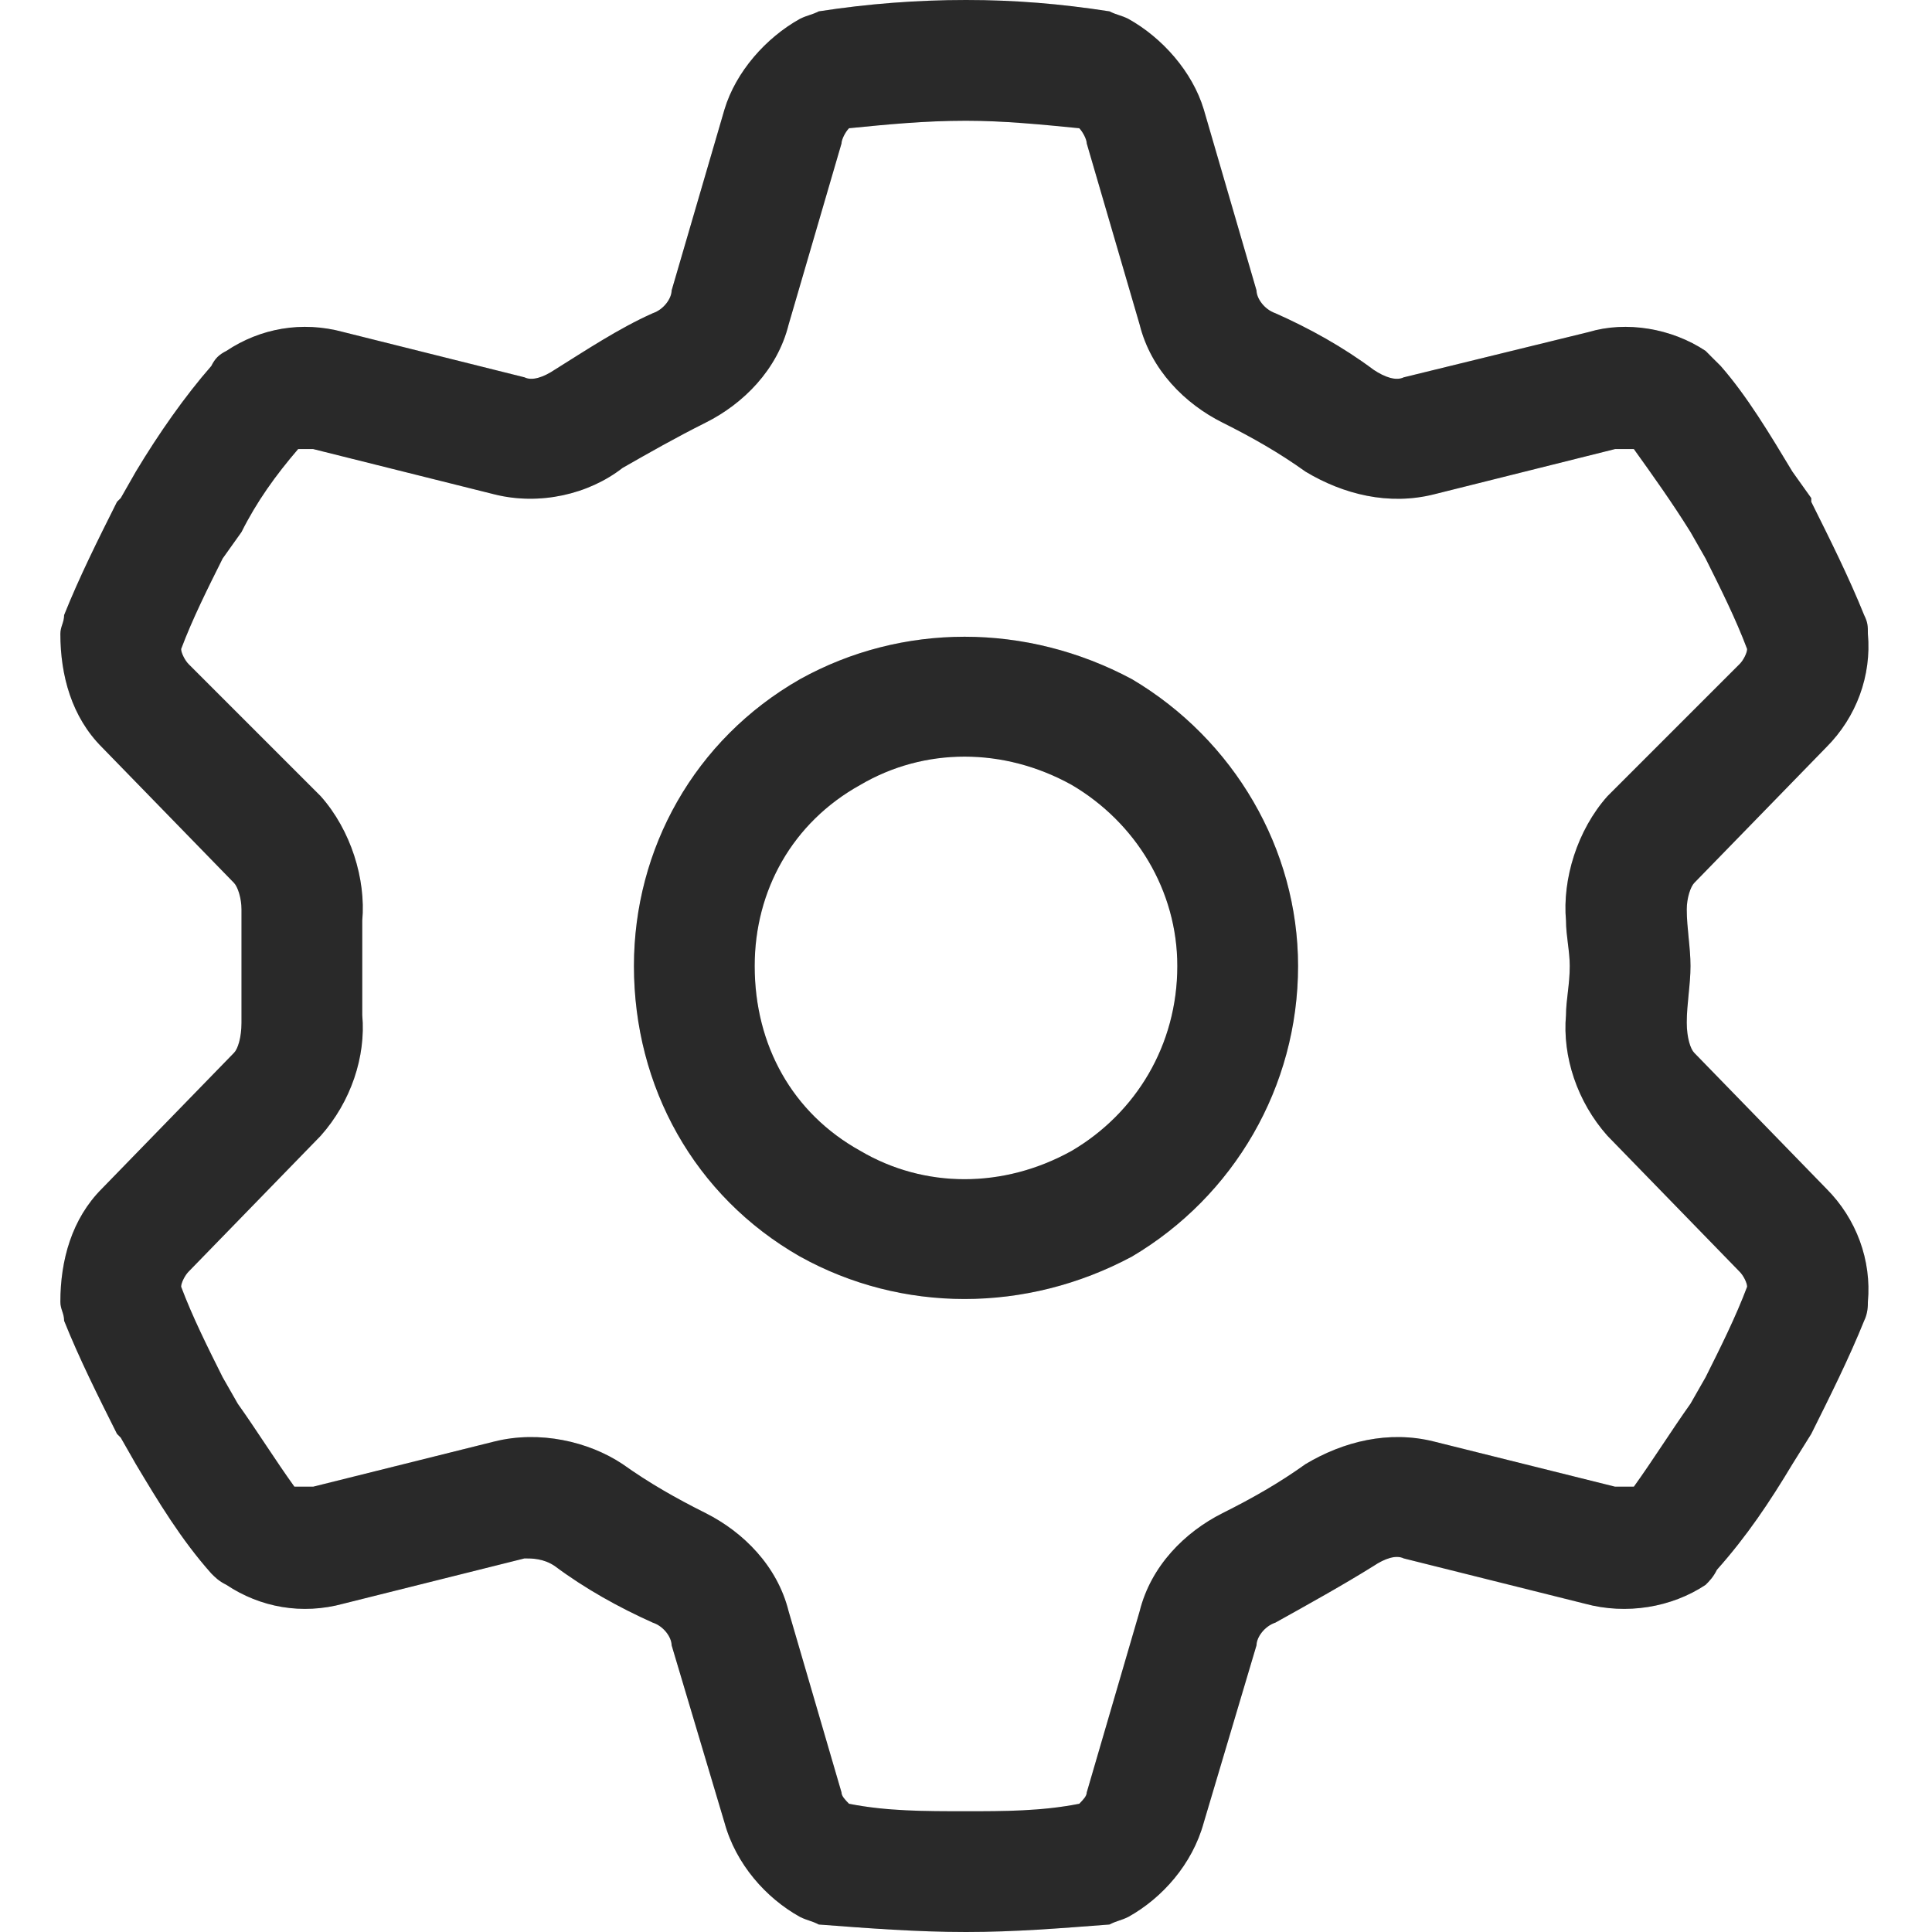
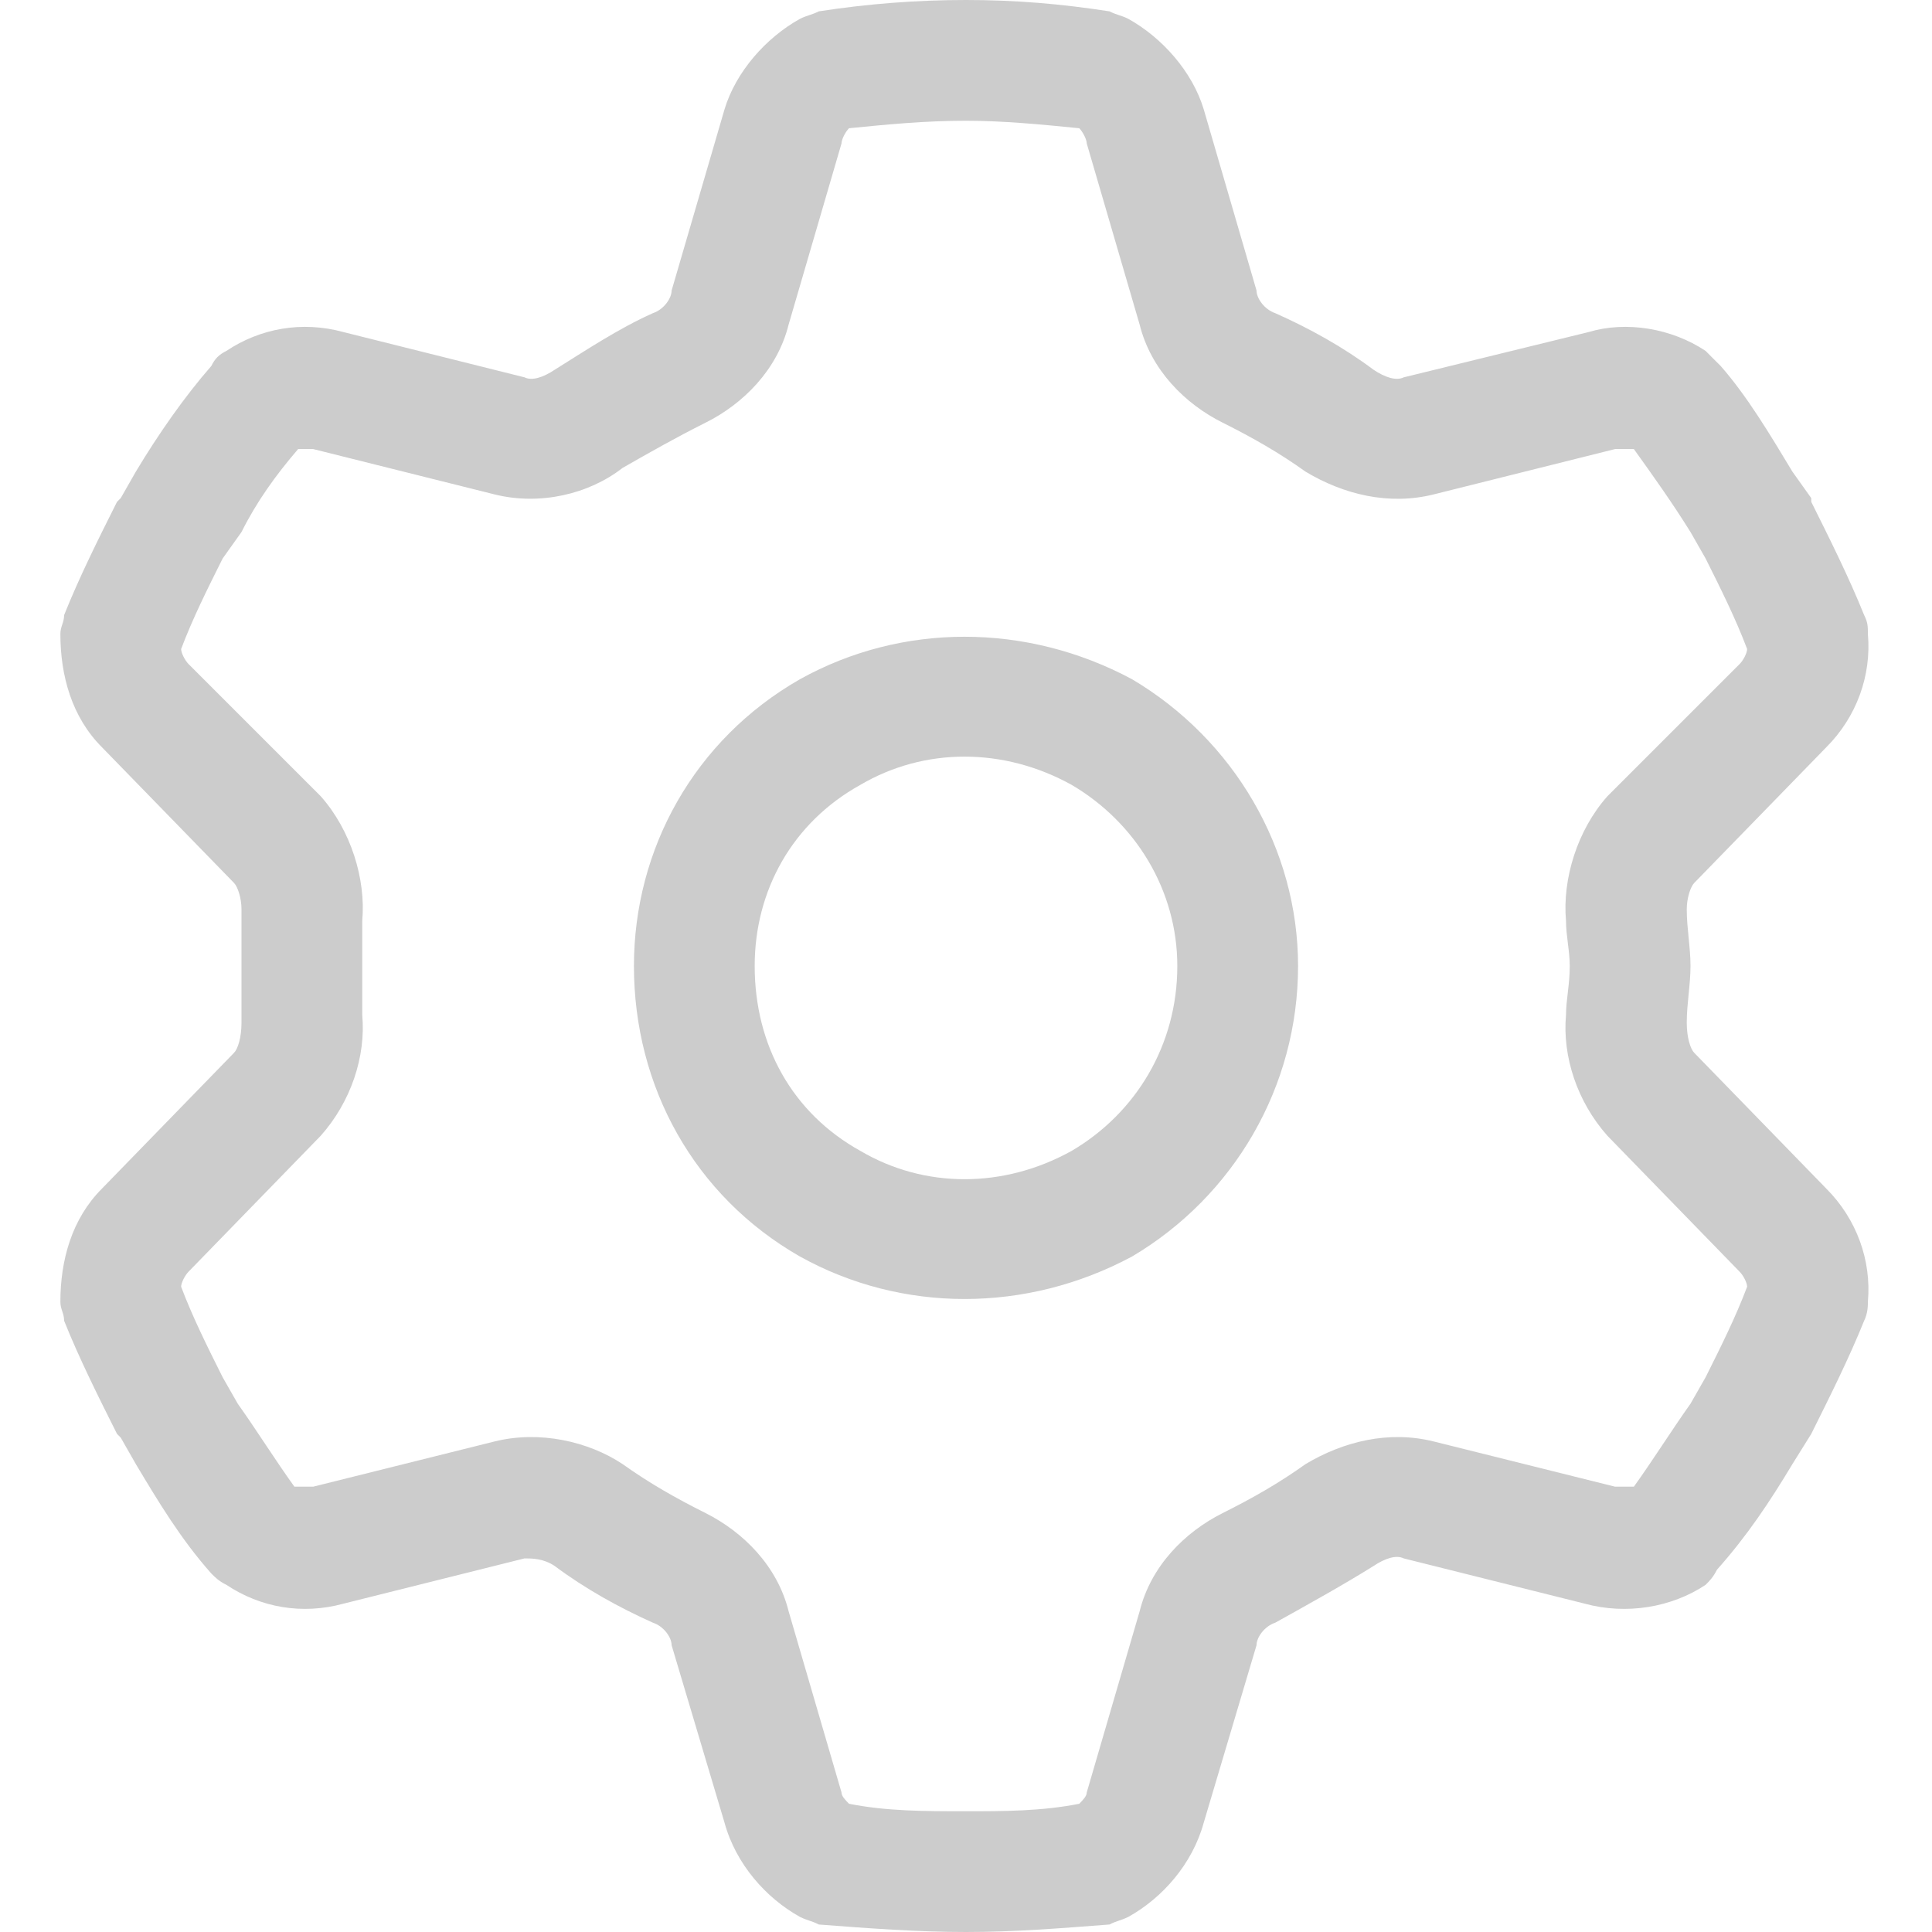
<svg xmlns="http://www.w3.org/2000/svg" width="16" height="16" viewBox="0 0 16 16" fill="none">
-   <path d="M6.969 1.188L6.531 2.688C6.438 3.062 6.156 3.344 5.844 3.5C5.594 3.625 5.375 3.75 5.156 3.875C4.875 4.094 4.469 4.188 4.094 4.094L2.594 3.719C2.531 3.719 2.5 3.719 2.469 3.719C2.281 3.938 2.125 4.156 2 4.406L1.844 4.625C1.719 4.875 1.594 5.125 1.5 5.375C1.5 5.406 1.531 5.469 1.562 5.5L2.656 6.594C2.906 6.875 3.031 7.281 3 7.625C3 7.75 3 7.875 3 8C3 8.156 3 8.281 3 8.406C3.031 8.75 2.906 9.125 2.656 9.406L1.562 10.531C1.531 10.562 1.5 10.625 1.5 10.656C1.594 10.906 1.719 11.156 1.844 11.406L1.969 11.625C2.125 11.844 2.281 12.094 2.438 12.312C2.5 12.312 2.531 12.312 2.594 12.312L4.094 11.938C4.469 11.844 4.875 11.938 5.156 12.125C5.375 12.281 5.594 12.406 5.844 12.531C6.156 12.688 6.438 12.969 6.531 13.344L6.969 14.844C6.969 14.875 7 14.906 7.031 14.938C7.344 15 7.656 15 8 15C8.312 15 8.625 15 8.938 14.938C8.969 14.906 9 14.875 9 14.844L9.438 13.344C9.531 12.969 9.812 12.688 10.125 12.531C10.375 12.406 10.594 12.281 10.812 12.125C11.125 11.938 11.5 11.844 11.875 11.938L13.375 12.312C13.438 12.312 13.469 12.312 13.531 12.312C13.688 12.094 13.844 11.844 14 11.625L14.125 11.406C14.25 11.156 14.375 10.906 14.469 10.656C14.469 10.625 14.438 10.562 14.406 10.531L13.312 9.406C13.062 9.125 12.938 8.75 12.969 8.406C12.969 8.281 13 8.156 13 8C13 7.875 12.969 7.75 12.969 7.625C12.938 7.281 13.062 6.875 13.312 6.594L14.406 5.5C14.438 5.469 14.469 5.406 14.469 5.375C14.375 5.125 14.25 4.875 14.125 4.625L14 4.406C13.844 4.156 13.688 3.938 13.531 3.719C13.469 3.719 13.438 3.719 13.375 3.719L11.875 4.094C11.5 4.188 11.125 4.094 10.812 3.906C10.594 3.75 10.375 3.625 10.125 3.5C9.812 3.344 9.531 3.062 9.438 2.688L9 1.188C9 1.156 8.969 1.094 8.938 1.062C8.625 1.031 8.312 1 8 1C7.656 1 7.344 1.031 7.031 1.062C7 1.094 6.969 1.156 6.969 1.188ZM8 0C8.406 0 8.781 0.031 9.188 0.094C9.25 0.125 9.281 0.125 9.344 0.156C9.625 0.312 9.875 0.594 9.969 0.906L10.406 2.406C10.406 2.469 10.469 2.562 10.562 2.594C10.844 2.719 11.125 2.875 11.375 3.062C11.469 3.125 11.562 3.156 11.625 3.125L13.156 2.75C13.469 2.656 13.844 2.719 14.125 2.906C14.156 2.938 14.188 2.969 14.25 3.031C14.469 3.281 14.656 3.594 14.844 3.906L15 4.125V4.156C15.156 4.469 15.312 4.781 15.438 5.094C15.469 5.156 15.469 5.188 15.469 5.25C15.5 5.594 15.375 5.938 15.125 6.188L14.031 7.312C14 7.344 13.969 7.438 13.969 7.531C13.969 7.688 14 7.844 14 8C14 8.156 13.969 8.312 13.969 8.469C13.969 8.594 14 8.688 14.031 8.719L15.125 9.844C15.375 10.094 15.5 10.438 15.469 10.781C15.469 10.812 15.469 10.875 15.438 10.938C15.312 11.25 15.156 11.562 15 11.875L14.844 12.125C14.656 12.438 14.469 12.719 14.219 13C14.188 13.062 14.156 13.094 14.125 13.125C13.844 13.312 13.469 13.375 13.125 13.281L11.625 12.906C11.562 12.875 11.469 12.906 11.375 12.969C11.125 13.125 10.844 13.281 10.562 13.438C10.469 13.469 10.406 13.562 10.406 13.625L9.969 15.094C9.875 15.438 9.625 15.719 9.344 15.875C9.281 15.906 9.25 15.906 9.188 15.938C8.781 15.969 8.406 16 8 16C7.594 16 7.188 15.969 6.781 15.938C6.719 15.906 6.688 15.906 6.625 15.875C6.344 15.719 6.094 15.438 6 15.094L5.562 13.625C5.562 13.562 5.5 13.469 5.406 13.438C5.125 13.312 4.844 13.156 4.594 12.969C4.5 12.906 4.406 12.906 4.344 12.906L2.844 13.281C2.5 13.375 2.156 13.312 1.875 13.125C1.812 13.094 1.781 13.062 1.75 13.031C1.5 12.75 1.312 12.438 1.125 12.125L1 11.906L0.969 11.875C0.812 11.562 0.656 11.25 0.531 10.938C0.531 10.875 0.5 10.844 0.5 10.781C0.5 10.438 0.594 10.094 0.844 9.844L1.938 8.719C1.969 8.688 2 8.594 2 8.469C2 8.344 2 8.156 2 8C2 7.844 2 7.688 2 7.531C2 7.438 1.969 7.344 1.938 7.312L0.844 6.188C0.594 5.938 0.5 5.594 0.5 5.25C0.5 5.188 0.531 5.156 0.531 5.094C0.656 4.781 0.812 4.469 0.969 4.156L1 4.125L1.125 3.906C1.312 3.594 1.531 3.281 1.75 3.031C1.781 2.969 1.812 2.938 1.875 2.906C2.156 2.719 2.5 2.656 2.844 2.75L4.344 3.125C4.406 3.156 4.5 3.125 4.594 3.062C4.844 2.906 5.125 2.719 5.406 2.594C5.5 2.562 5.562 2.469 5.562 2.406L6 0.906C6.094 0.594 6.344 0.312 6.625 0.156C6.688 0.125 6.719 0.125 6.781 0.094C7.188 0.031 7.594 0 8 0ZM6.25 8C6.25 8.656 6.562 9.219 7.125 9.531C7.656 9.844 8.312 9.844 8.875 9.531C9.406 9.219 9.75 8.656 9.75 8C9.75 7.375 9.406 6.812 8.875 6.5C8.312 6.188 7.656 6.188 7.125 6.5C6.562 6.812 6.25 7.375 6.25 8ZM10.75 8C10.75 9 10.219 9.906 9.375 10.406C8.5 10.875 7.469 10.875 6.625 10.406C5.75 9.906 5.25 9 5.25 8C5.25 7.031 5.75 6.125 6.625 5.625C7.469 5.156 8.5 5.156 9.375 5.625C10.219 6.125 10.75 7.031 10.75 8Z" fill="#333333" />
  <path d="M6.969 1.188L6.531 2.688C6.438 3.062 6.156 3.344 5.844 3.5C5.594 3.625 5.375 3.75 5.156 3.875C4.875 4.094 4.469 4.188 4.094 4.094L2.594 3.719C2.531 3.719 2.5 3.719 2.469 3.719C2.281 3.938 2.125 4.156 2 4.406L1.844 4.625C1.719 4.875 1.594 5.125 1.5 5.375C1.5 5.406 1.531 5.469 1.562 5.5L2.656 6.594C2.906 6.875 3.031 7.281 3 7.625C3 7.75 3 7.875 3 8C3 8.156 3 8.281 3 8.406C3.031 8.75 2.906 9.125 2.656 9.406L1.562 10.531C1.531 10.562 1.5 10.625 1.5 10.656C1.594 10.906 1.719 11.156 1.844 11.406L1.969 11.625C2.125 11.844 2.281 12.094 2.438 12.312C2.5 12.312 2.531 12.312 2.594 12.312L4.094 11.938C4.469 11.844 4.875 11.938 5.156 12.125C5.375 12.281 5.594 12.406 5.844 12.531C6.156 12.688 6.438 12.969 6.531 13.344L6.969 14.844C6.969 14.875 7 14.906 7.031 14.938C7.344 15 7.656 15 8 15C8.312 15 8.625 15 8.938 14.938C8.969 14.906 9 14.875 9 14.844L9.438 13.344C9.531 12.969 9.812 12.688 10.125 12.531C10.375 12.406 10.594 12.281 10.812 12.125C11.125 11.938 11.5 11.844 11.875 11.938L13.375 12.312C13.438 12.312 13.469 12.312 13.531 12.312C13.688 12.094 13.844 11.844 14 11.625L14.125 11.406C14.25 11.156 14.375 10.906 14.469 10.656C14.469 10.625 14.438 10.562 14.406 10.531L13.312 9.406C13.062 9.125 12.938 8.75 12.969 8.406C12.969 8.281 13 8.156 13 8C13 7.875 12.969 7.75 12.969 7.625C12.938 7.281 13.062 6.875 13.312 6.594L14.406 5.5C14.438 5.469 14.469 5.406 14.469 5.375C14.375 5.125 14.25 4.875 14.125 4.625L14 4.406C13.844 4.156 13.688 3.938 13.531 3.719C13.469 3.719 13.438 3.719 13.375 3.719L11.875 4.094C11.5 4.188 11.125 4.094 10.812 3.906C10.594 3.75 10.375 3.625 10.125 3.5C9.812 3.344 9.531 3.062 9.438 2.688L9 1.188C9 1.156 8.969 1.094 8.938 1.062C8.625 1.031 8.312 1 8 1C7.656 1 7.344 1.031 7.031 1.062C7 1.094 6.969 1.156 6.969 1.188ZM8 0C8.406 0 8.781 0.031 9.188 0.094C9.25 0.125 9.281 0.125 9.344 0.156C9.625 0.312 9.875 0.594 9.969 0.906L10.406 2.406C10.406 2.469 10.469 2.562 10.562 2.594C10.844 2.719 11.125 2.875 11.375 3.062C11.469 3.125 11.562 3.156 11.625 3.125L13.156 2.75C13.469 2.656 13.844 2.719 14.125 2.906C14.156 2.938 14.188 2.969 14.25 3.031C14.469 3.281 14.656 3.594 14.844 3.906L15 4.125V4.156C15.156 4.469 15.312 4.781 15.438 5.094C15.469 5.156 15.469 5.188 15.469 5.25C15.5 5.594 15.375 5.938 15.125 6.188L14.031 7.312C14 7.344 13.969 7.438 13.969 7.531C13.969 7.688 14 7.844 14 8C14 8.156 13.969 8.312 13.969 8.469C13.969 8.594 14 8.688 14.031 8.719L15.125 9.844C15.375 10.094 15.5 10.438 15.469 10.781C15.469 10.812 15.469 10.875 15.438 10.938C15.312 11.25 15.156 11.562 15 11.875L14.844 12.125C14.656 12.438 14.469 12.719 14.219 13C14.188 13.062 14.156 13.094 14.125 13.125C13.844 13.312 13.469 13.375 13.125 13.281L11.625 12.906C11.562 12.875 11.469 12.906 11.375 12.969C11.125 13.125 10.844 13.281 10.562 13.438C10.469 13.469 10.406 13.562 10.406 13.625L9.969 15.094C9.875 15.438 9.625 15.719 9.344 15.875C9.281 15.906 9.25 15.906 9.188 15.938C8.781 15.969 8.406 16 8 16C7.594 16 7.188 15.969 6.781 15.938C6.719 15.906 6.688 15.906 6.625 15.875C6.344 15.719 6.094 15.438 6 15.094L5.562 13.625C5.562 13.562 5.5 13.469 5.406 13.438C5.125 13.312 4.844 13.156 4.594 12.969C4.5 12.906 4.406 12.906 4.344 12.906L2.844 13.281C2.5 13.375 2.156 13.312 1.875 13.125C1.812 13.094 1.781 13.062 1.75 13.031C1.5 12.75 1.312 12.438 1.125 12.125L1 11.906L0.969 11.875C0.812 11.562 0.656 11.25 0.531 10.938C0.531 10.875 0.5 10.844 0.5 10.781C0.5 10.438 0.594 10.094 0.844 9.844L1.938 8.719C1.969 8.688 2 8.594 2 8.469C2 8.344 2 8.156 2 8C2 7.844 2 7.688 2 7.531C2 7.438 1.969 7.344 1.938 7.312L0.844 6.188C0.594 5.938 0.5 5.594 0.5 5.25C0.5 5.188 0.531 5.156 0.531 5.094C0.656 4.781 0.812 4.469 0.969 4.156L1 4.125L1.125 3.906C1.312 3.594 1.531 3.281 1.75 3.031C1.781 2.969 1.812 2.938 1.875 2.906C2.156 2.719 2.5 2.656 2.844 2.75L4.344 3.125C4.406 3.156 4.5 3.125 4.594 3.062C4.844 2.906 5.125 2.719 5.406 2.594C5.5 2.562 5.562 2.469 5.562 2.406L6 0.906C6.094 0.594 6.344 0.312 6.625 0.156C6.688 0.125 6.719 0.125 6.781 0.094C7.188 0.031 7.594 0 8 0ZM6.25 8C6.25 8.656 6.562 9.219 7.125 9.531C7.656 9.844 8.312 9.844 8.875 9.531C9.406 9.219 9.75 8.656 9.75 8C9.75 7.375 9.406 6.812 8.875 6.5C8.312 6.188 7.656 6.188 7.125 6.5C6.562 6.812 6.25 7.375 6.25 8ZM10.75 8C10.75 9 10.219 9.906 9.375 10.406C8.5 10.875 7.469 10.875 6.625 10.406C5.75 9.906 5.25 9 5.25 8C5.25 7.031 5.75 6.125 6.625 5.625C7.469 5.156 8.5 5.156 9.375 5.625C10.219 6.125 10.75 7.031 10.75 8Z" fill="black" fill-opacity="0.2" />
</svg>